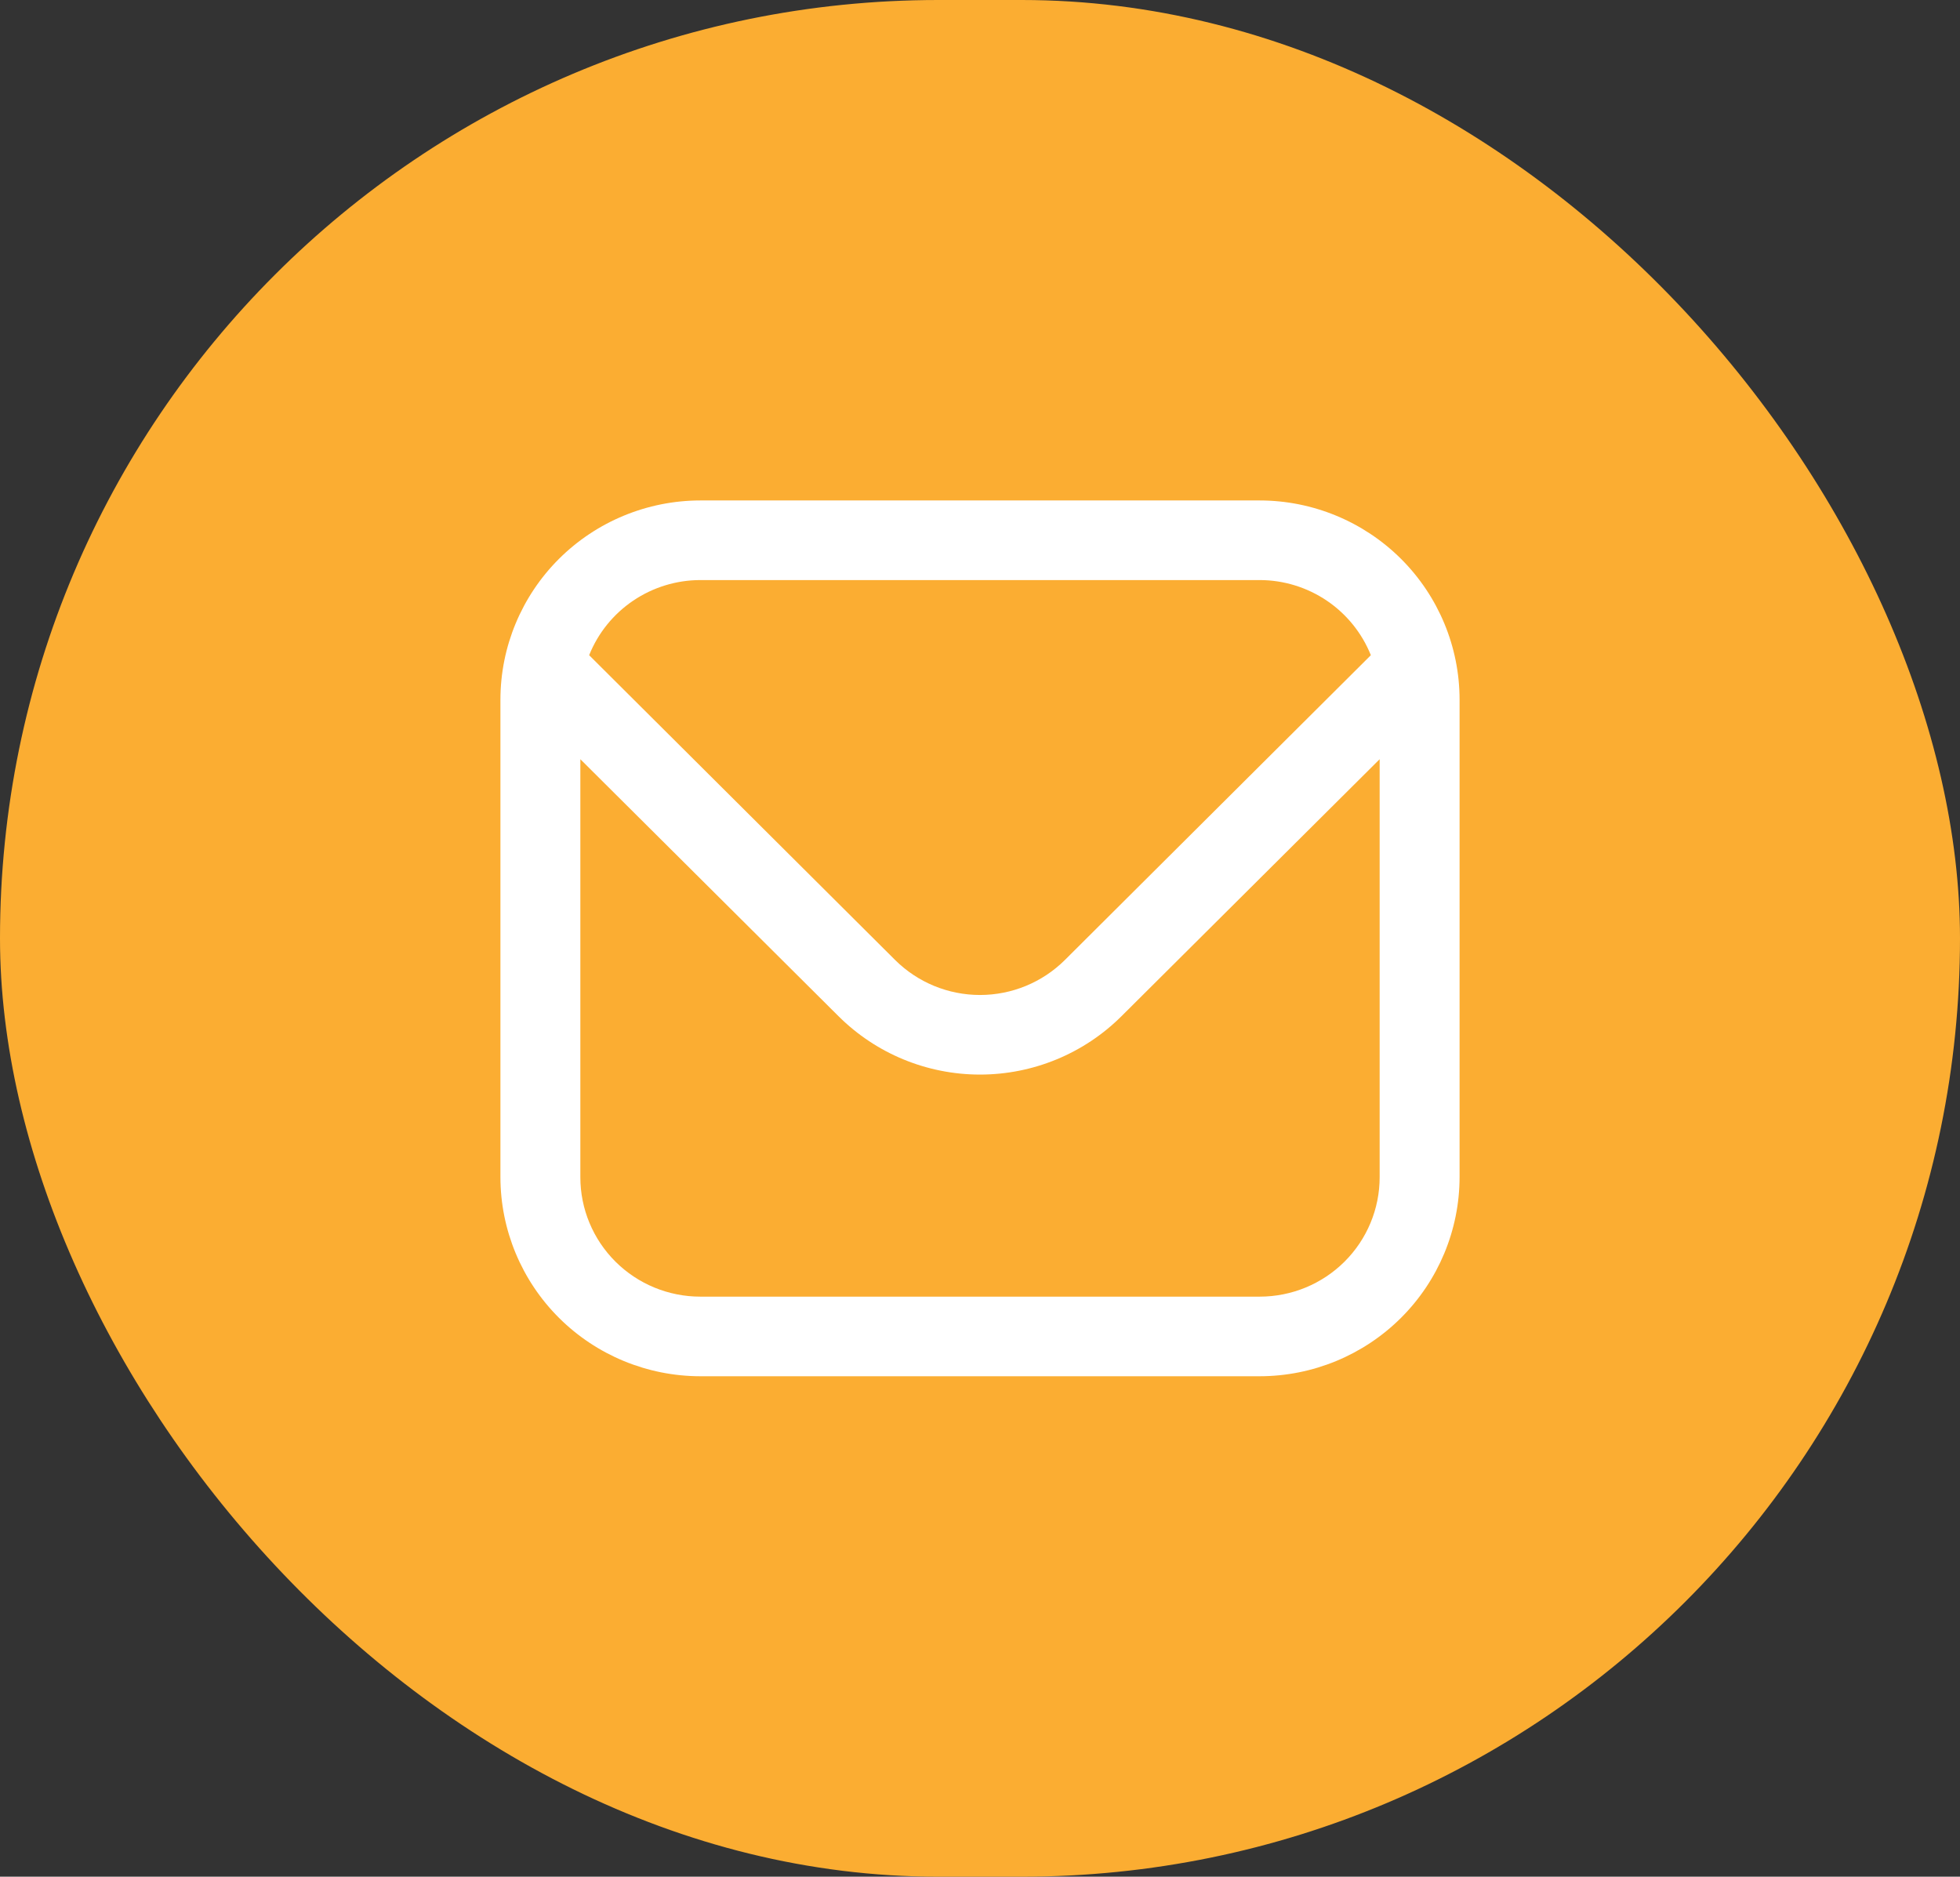
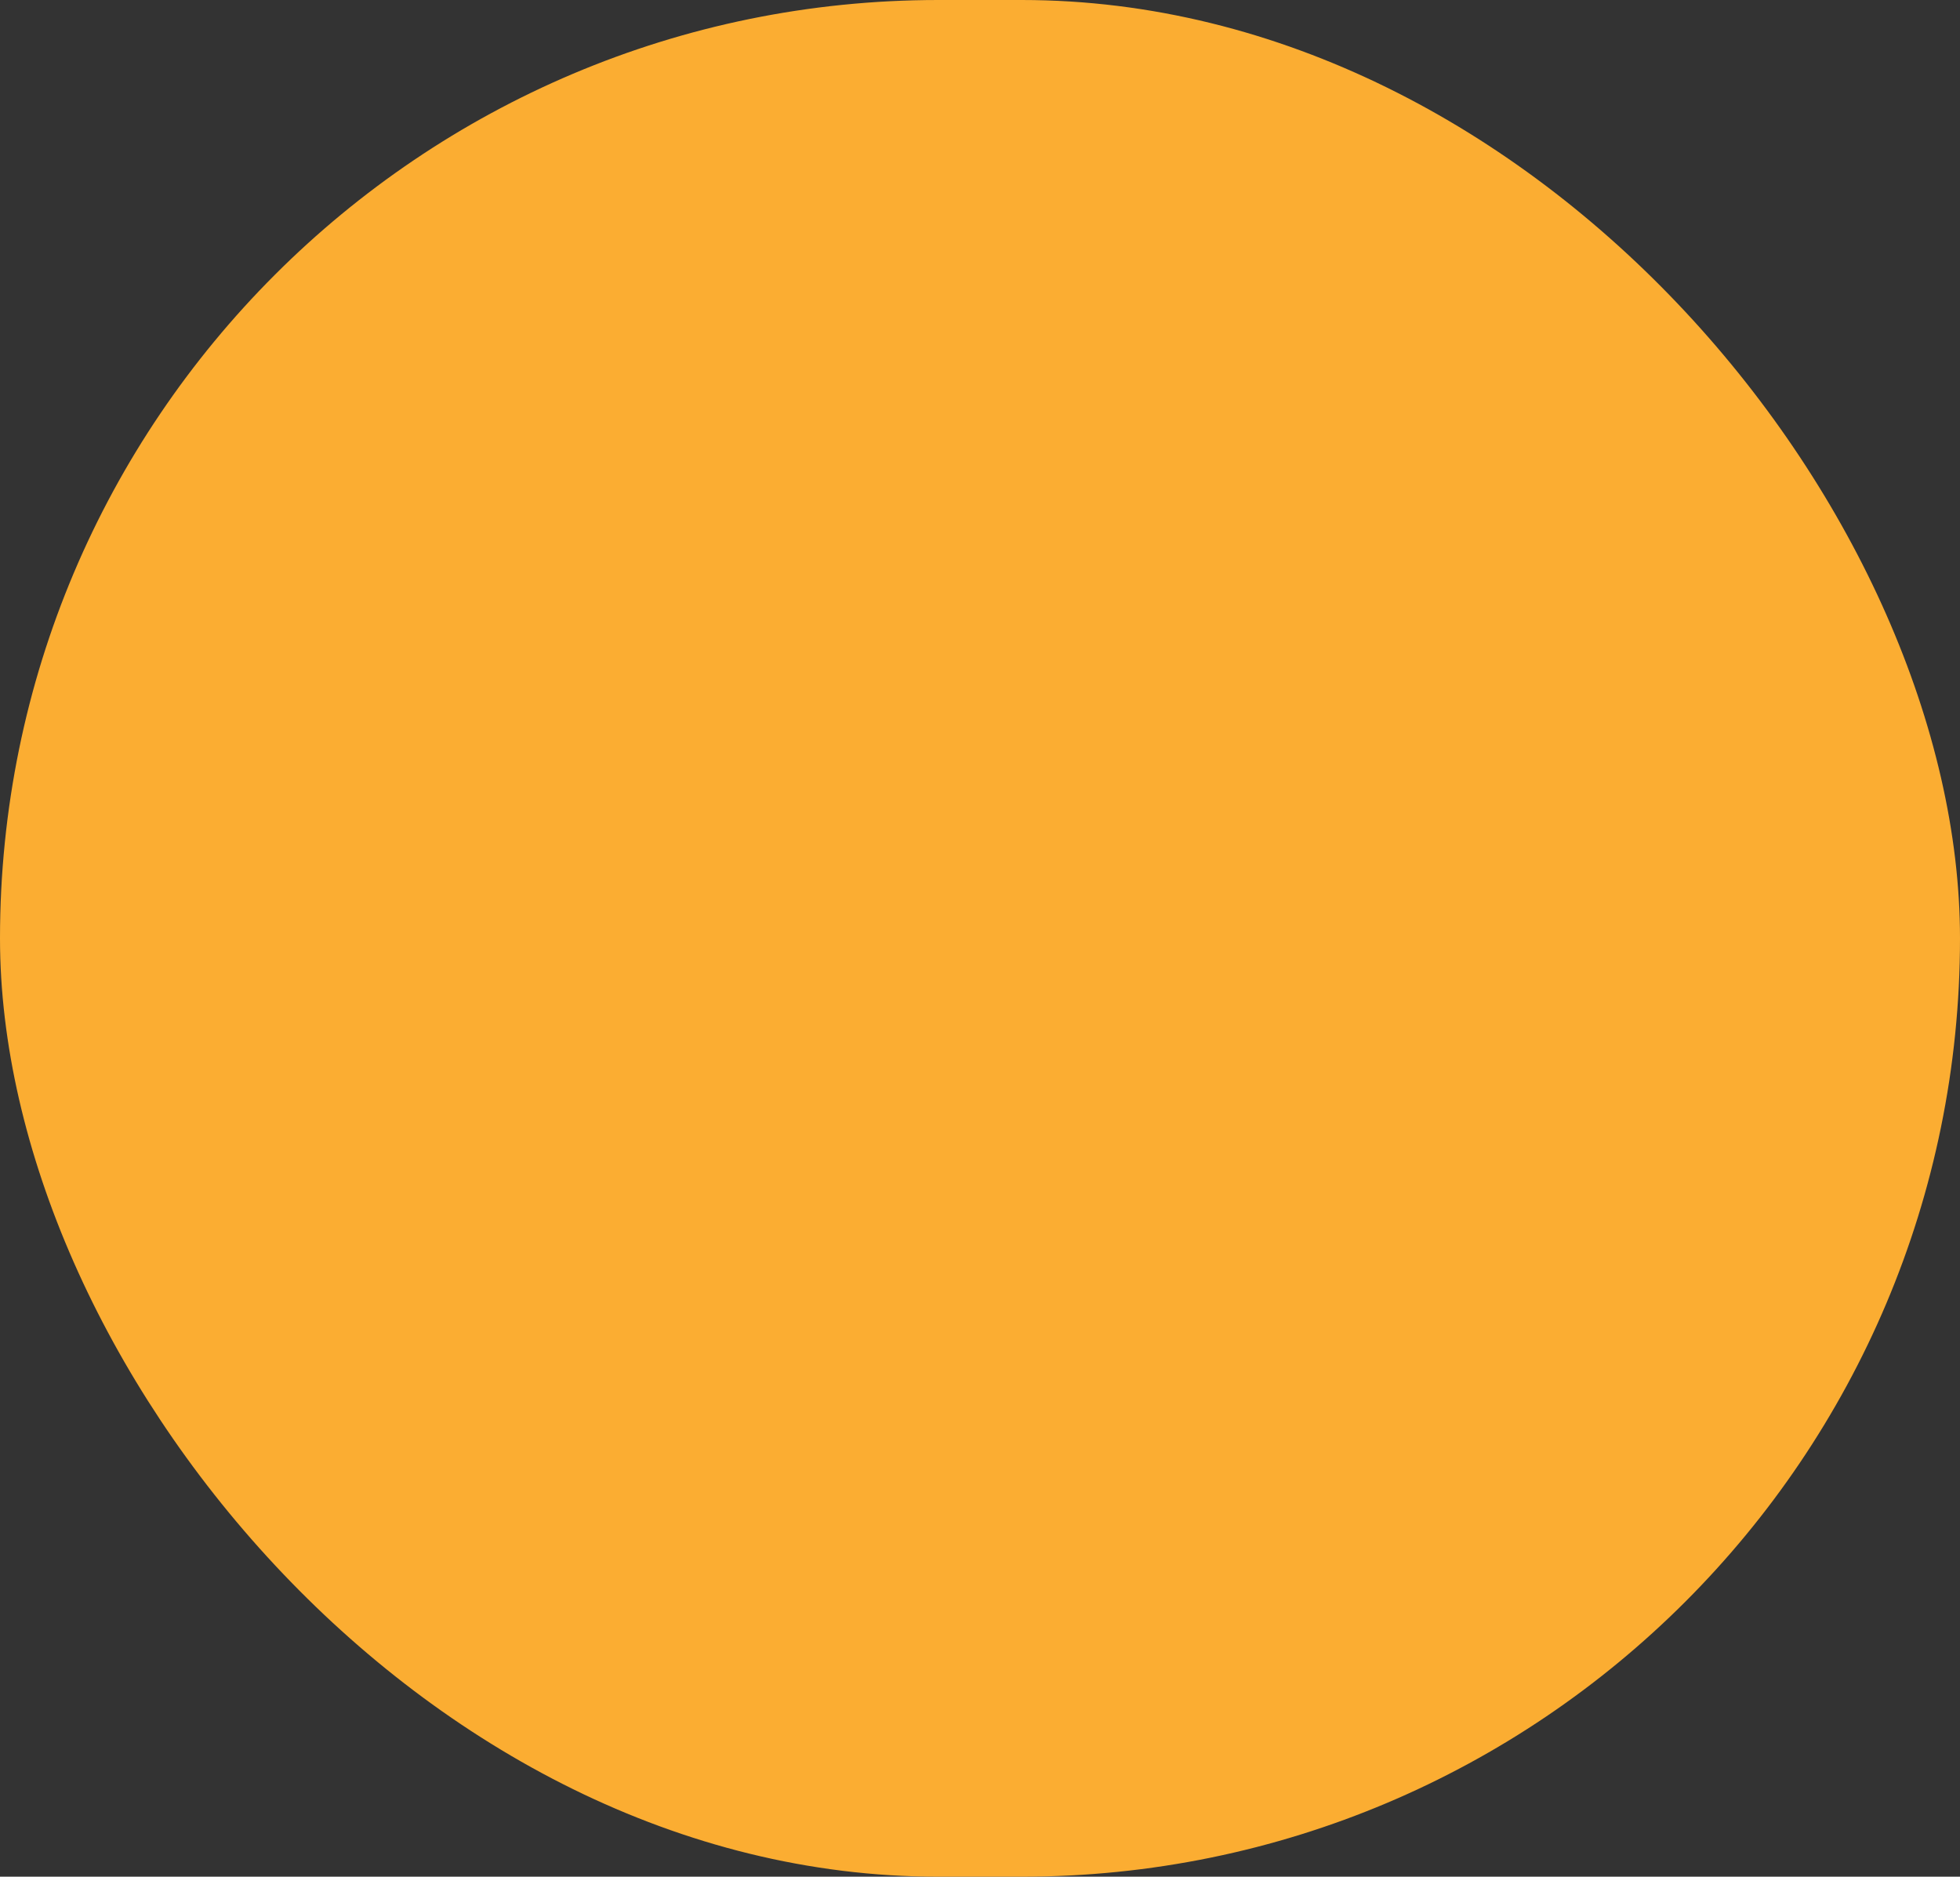
<svg xmlns="http://www.w3.org/2000/svg" width="94" height="90" viewBox="0 0 94 90" fill="none">
  <rect x="0" y="0" width="94" height="90" fill="#333333" stroke="none" />
  <rect width="94" height="90" rx="45" fill="#FBAD32" />
-   <path d="M60.417 24H33.583C31.043 24.003 28.607 25.01 26.81 26.799C25.014 28.589 24.003 31.015 24 33.545V56.455C24.003 58.985 25.014 61.411 26.81 63.201C28.607 64.99 31.043 65.997 33.583 66H60.417C62.957 65.997 65.393 64.99 67.19 63.201C68.986 61.411 69.997 58.985 70 56.455V33.545C69.997 31.015 68.986 28.589 67.19 26.799C65.393 25.01 62.957 24.003 60.417 24ZM33.583 27.818H60.417C61.564 27.82 62.685 28.165 63.635 28.807C64.584 29.449 65.319 30.359 65.745 31.421L51.067 46.042C49.987 47.114 48.525 47.716 47 47.716C45.475 47.716 44.013 47.114 42.933 46.042L28.255 31.421C28.681 30.359 29.416 29.449 30.365 28.807C31.315 28.165 32.436 27.82 33.583 27.818ZM60.417 62.182H33.583C32.058 62.182 30.596 61.578 29.517 60.504C28.439 59.43 27.833 57.974 27.833 56.455V36.409L40.223 48.742C42.022 50.529 44.459 51.533 47 51.533C49.541 51.533 51.978 50.529 53.777 48.742L66.167 36.409V56.455C66.167 57.974 65.561 59.43 64.483 60.504C63.404 61.578 61.942 62.182 60.417 62.182Z" fill="white" />
</svg>